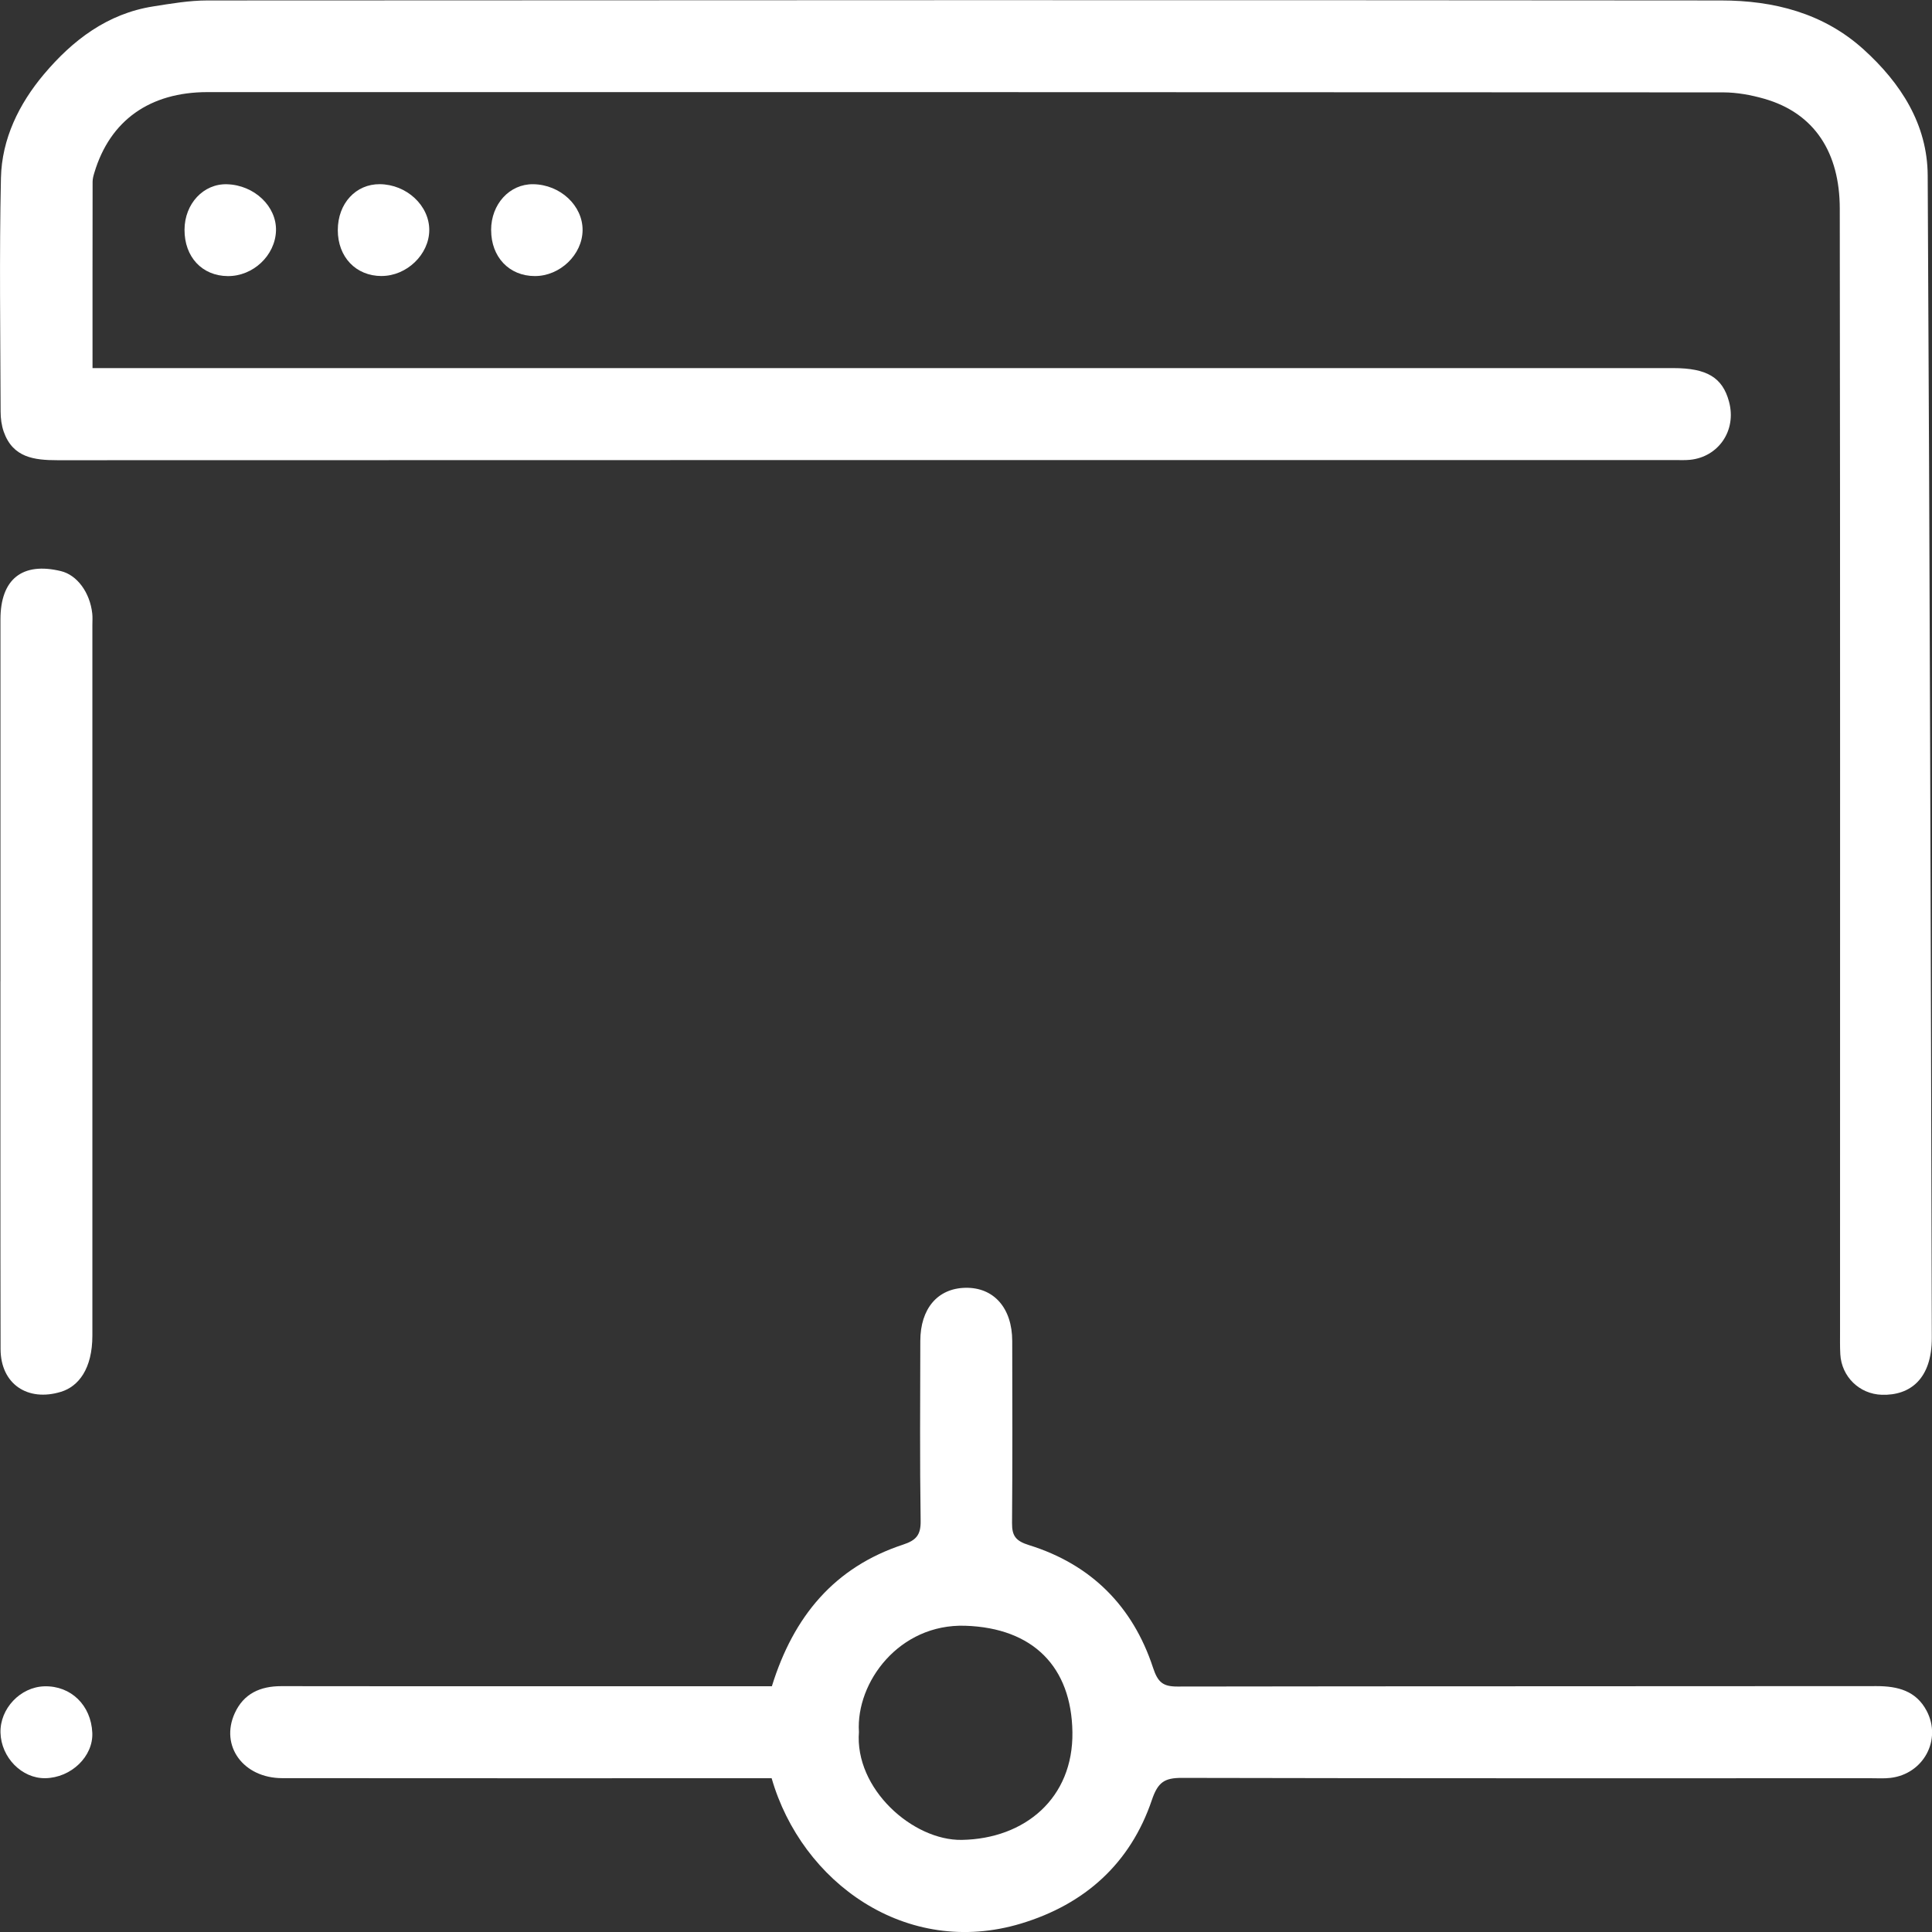
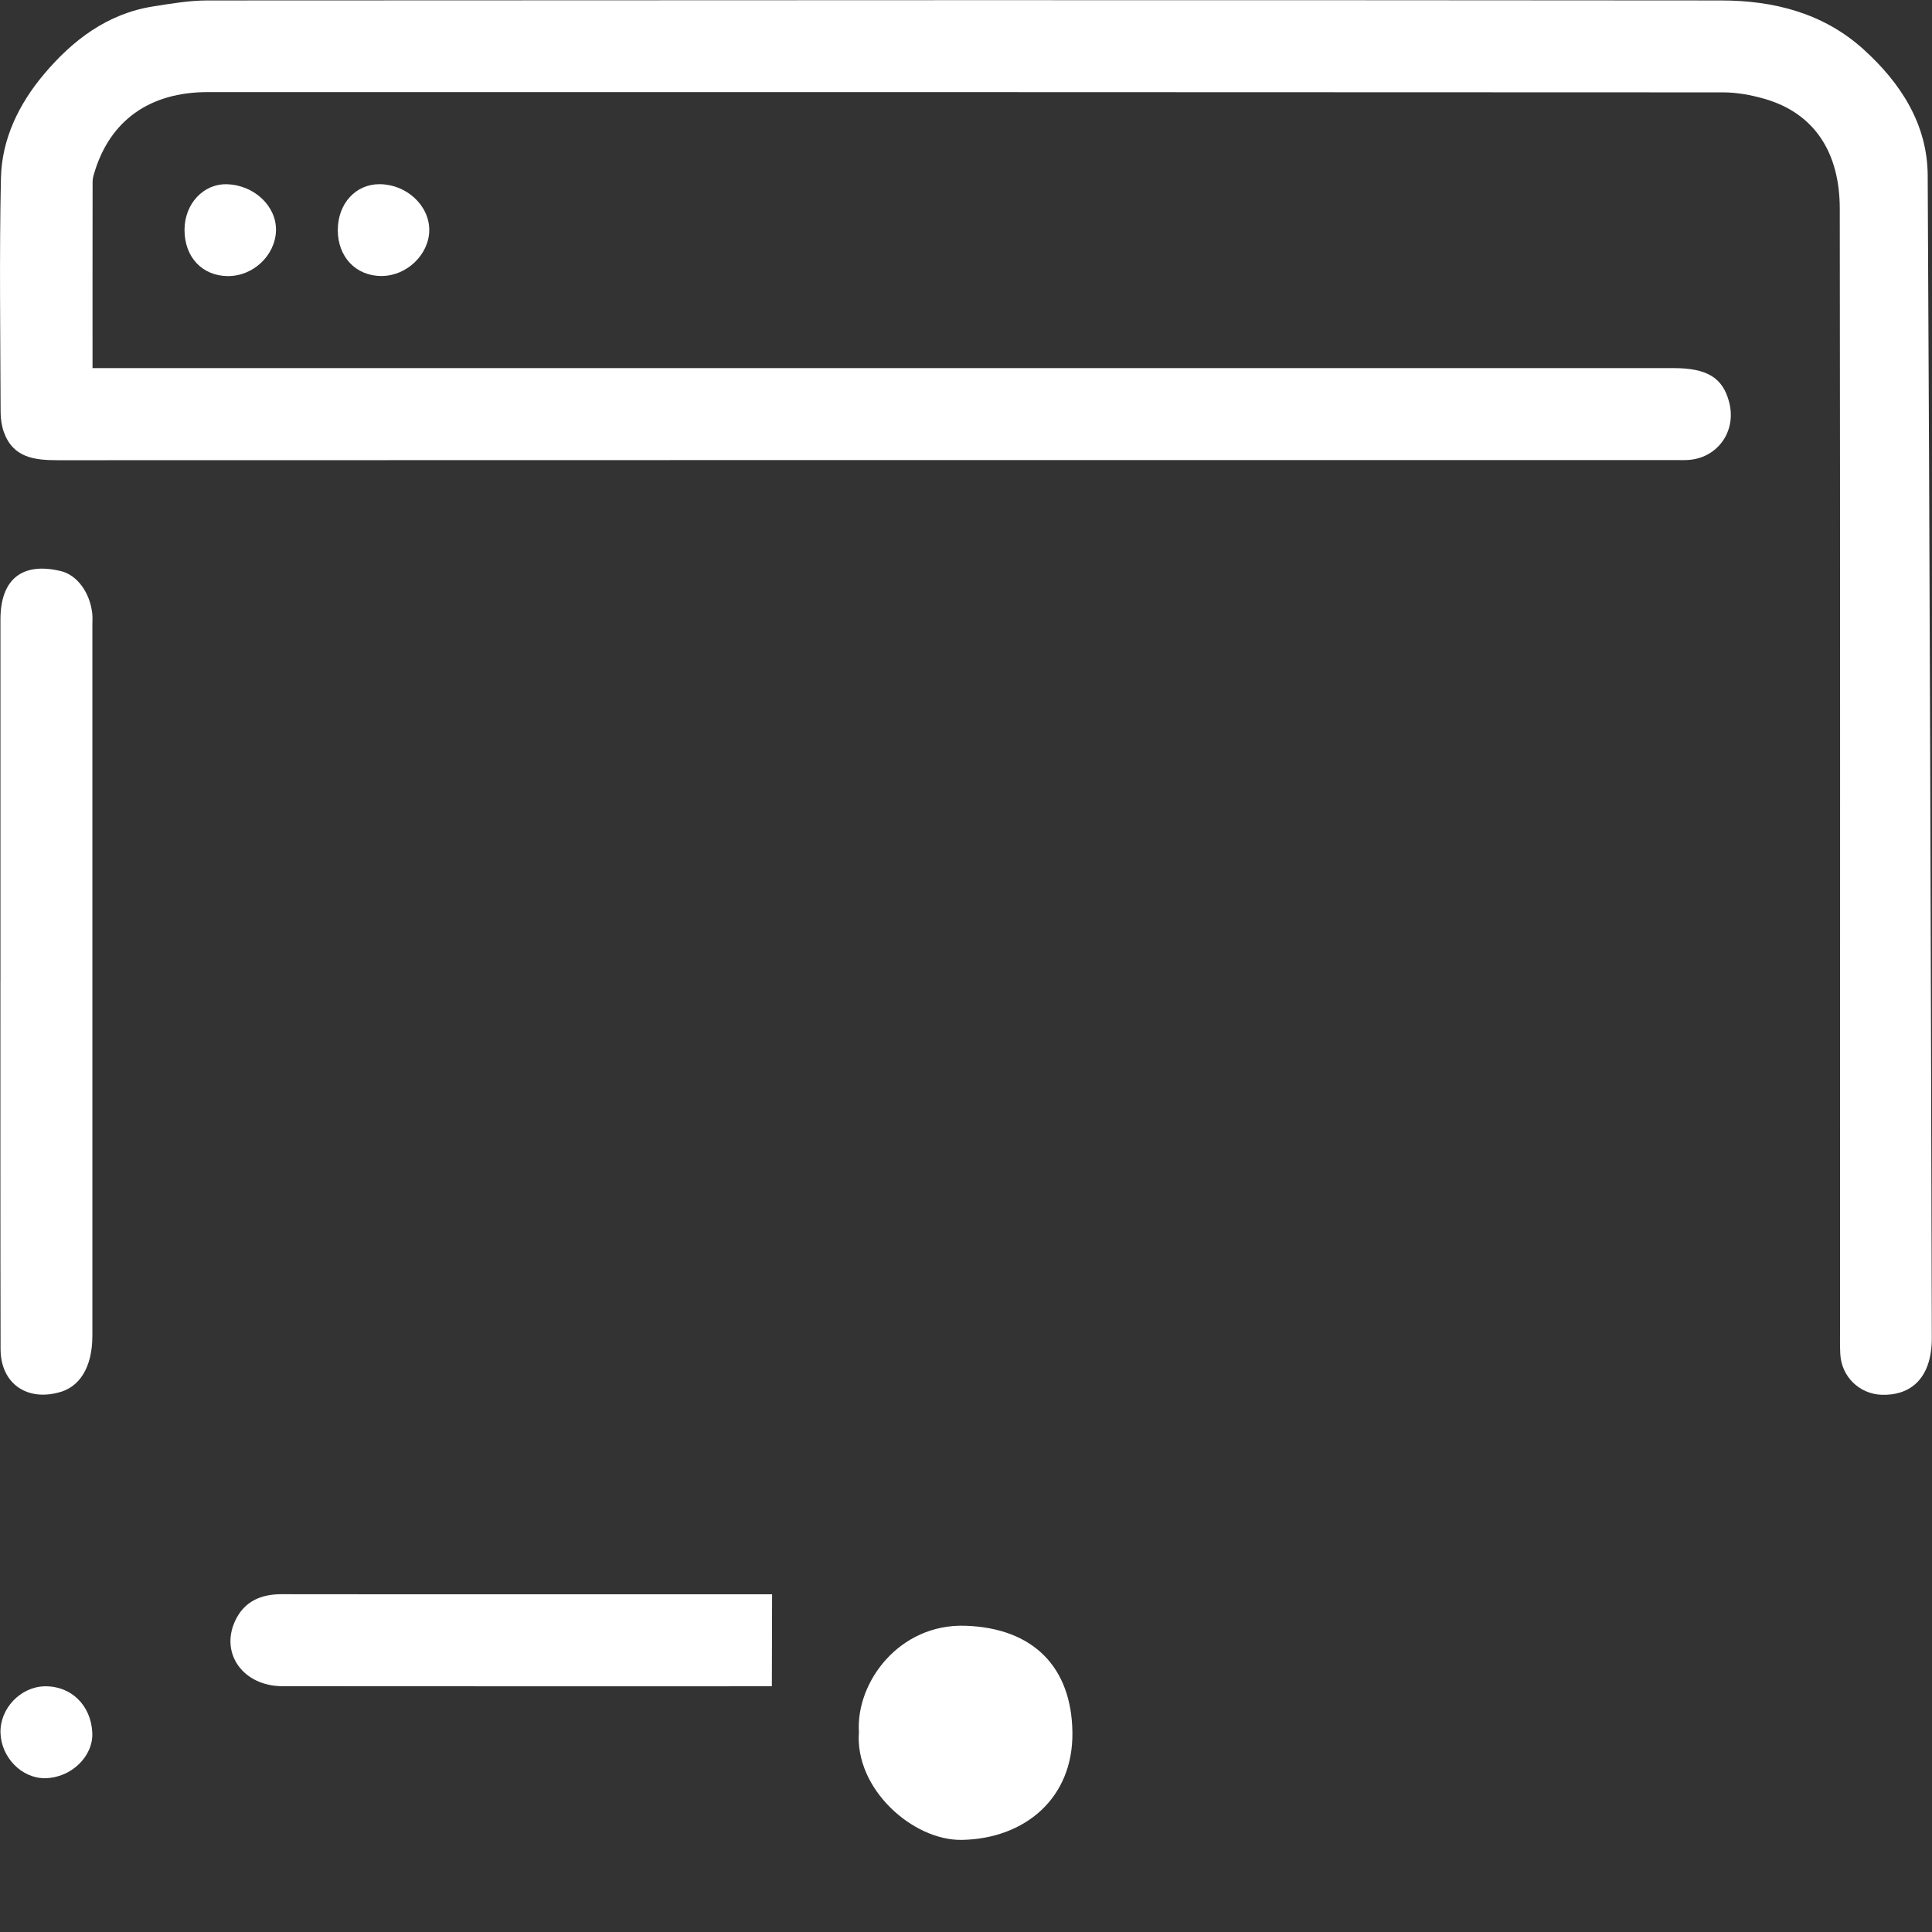
<svg xmlns="http://www.w3.org/2000/svg" id="Layer_1" data-name="Layer 1" viewBox="0 0 512 512">
  <rect x="0" y="0" width="512" height="512" fill="#333333" stroke="none" />
  <defs>
    <style>
      .cls-1 {
        fill: #fff;
        stroke-width: 0px;
      }
    </style>
  </defs>
  <path class="cls-1" d="m24.51,97.55h418.92c8.84,0,13.06,2.45,14.78,8.9,2.08,7.75-2.91,14.65-10.3,15.4-1.34.14-2.71.07-4.06.07-142.86,0-285.73-.01-428.59.04-6.24,0-11.84-.7-14.26-7.52-.59-1.68-.84-3.56-.84-5.35-.06-20.65-.36-41.3.09-61.94.23-10.37,4.8-19.64,11.39-27.47C19.24,10.66,28.45,3.61,40.6,1.7,45.36.95,50.18.12,54.97.12,188.69.04,322.42,0,456.14.12c13.9.01,27.1,3.34,37.75,12.99,9.83,8.91,16.9,19.82,16.97,33.39.56,102.67.83,205.34,1.09,308.01.03,10.89-5.73,15.35-13.25,15.12-5.93-.18-10.67-4.79-11-10.74-.11-2.03-.07-4.06-.07-6.09,0-99.18.06-198.36-.07-297.54-.02-14.7-6.58-25.27-20.09-29.11-3.48-.99-7.18-1.66-10.77-1.67-133.89-.08-267.79-.07-401.68-.07-15.34,0-25.86,7.51-30.01,21.34-.24.78-.47,1.61-.47,2.41-.03,16.23-.02,32.46-.02,49.36v.03Z" />
-   <path class="cls-1" d="m204.55,446.88c5.76-18.6,16.62-31.56,34.77-37.54,3.41-1.12,4.72-2.51,4.66-6.27-.24-15.9-.12-31.8-.09-47.71.02-8.58,4.6-13.93,11.95-14.08,7.52-.15,12.4,5.35,12.41,14.12.03,16.07.08,32.14-.05,48.22-.03,3.4.98,4.76,4.49,5.85,16.45,5.11,27.52,16.19,32.87,32.48,1.27,3.86,2.61,5.01,6.47,5,61.76-.1,123.52-.05,185.28-.11,5.64,0,10.47,1.25,13.27,6.55,4.06,7.69-.85,16.74-9.58,17.77-1.67.2-3.38.09-5.07.09-60.91,0-121.83.05-182.74-.09-4.61-.01-6.34,1.16-7.93,5.84-5.69,16.83-17.77,27.66-34.68,32.76-30.39,9.17-58.14-10.87-66.09-38.51h-5.84c-41.29,0-82.57.02-123.86-.02-10.31-.01-16.54-8.55-12.58-17.22,2.37-5.21,6.79-7.17,12.36-7.16,21.49.04,42.98.02,64.47.02h65.53-.02Zm23.08,12.04c-1.21,15.11,14.28,28.9,27.29,28.67,16.67-.3,29.54-11.05,29.28-28.57-.25-17.27-10.41-27.6-28.4-28.18-17.51-.56-28.97,14.96-28.18,28.08h0Z" />
+   <path class="cls-1" d="m204.55,446.88h-5.84c-41.29,0-82.57.02-123.86-.02-10.31-.01-16.54-8.55-12.58-17.22,2.37-5.21,6.79-7.17,12.36-7.16,21.49.04,42.98.02,64.47.02h65.53-.02Zm23.08,12.04c-1.21,15.11,14.28,28.9,27.29,28.67,16.67-.3,29.54-11.05,29.28-28.57-.25-17.27-10.41-27.6-28.4-28.18-17.51-.56-28.97,14.96-28.18,28.08h0Z" />
  <path class="cls-1" d="m.12,260.06c0-31.97-.02-63.94,0-95.91,0-10.69,5.8-15.27,16.02-12.8,4.28,1.03,7.7,5.64,8.31,11.26.11,1,.03,2.03.03,3.04v188.28c0,8.82-3.67,13.49-8.31,14.91-8.87,2.72-16-2.08-16.02-11.33-.07-32.48-.03-64.96-.04-97.44h0Z" />
  <path class="cls-1" d="m12,471.24c-6.2.1-11.69-5.47-11.87-12.05-.17-6.39,5.26-12.13,11.65-12.3,7.01-.18,12.36,5.01,12.68,12.32.28,6.25-5.6,11.92-12.46,12.03h0Z" />
  <path class="cls-1" d="m48.9,60.86c.03-6.87,5.03-12.22,11.26-12.03,7.24.21,13.19,5.87,12.98,12.34-.22,6.55-6.07,12.05-12.77,12-6.81-.05-11.5-5.07-11.47-12.3h0Z" />
  <path class="cls-1" d="m101.13,73.15c-6.8,0-11.61-5.03-11.61-12.16s4.83-12.23,11.12-12.18c7.13.06,13.16,5.67,13.12,12.2-.05,6.44-5.97,12.13-12.63,12.13h0Z" />
-   <path class="cls-1" d="m130.15,60.97c0-6.89,4.9-12.23,11.15-12.15,7.18.09,13.17,5.69,13.09,12.23-.08,6.46-5.99,12.12-12.65,12.11-6.8,0-11.59-5.05-11.58-12.18h0Z" />
</svg>